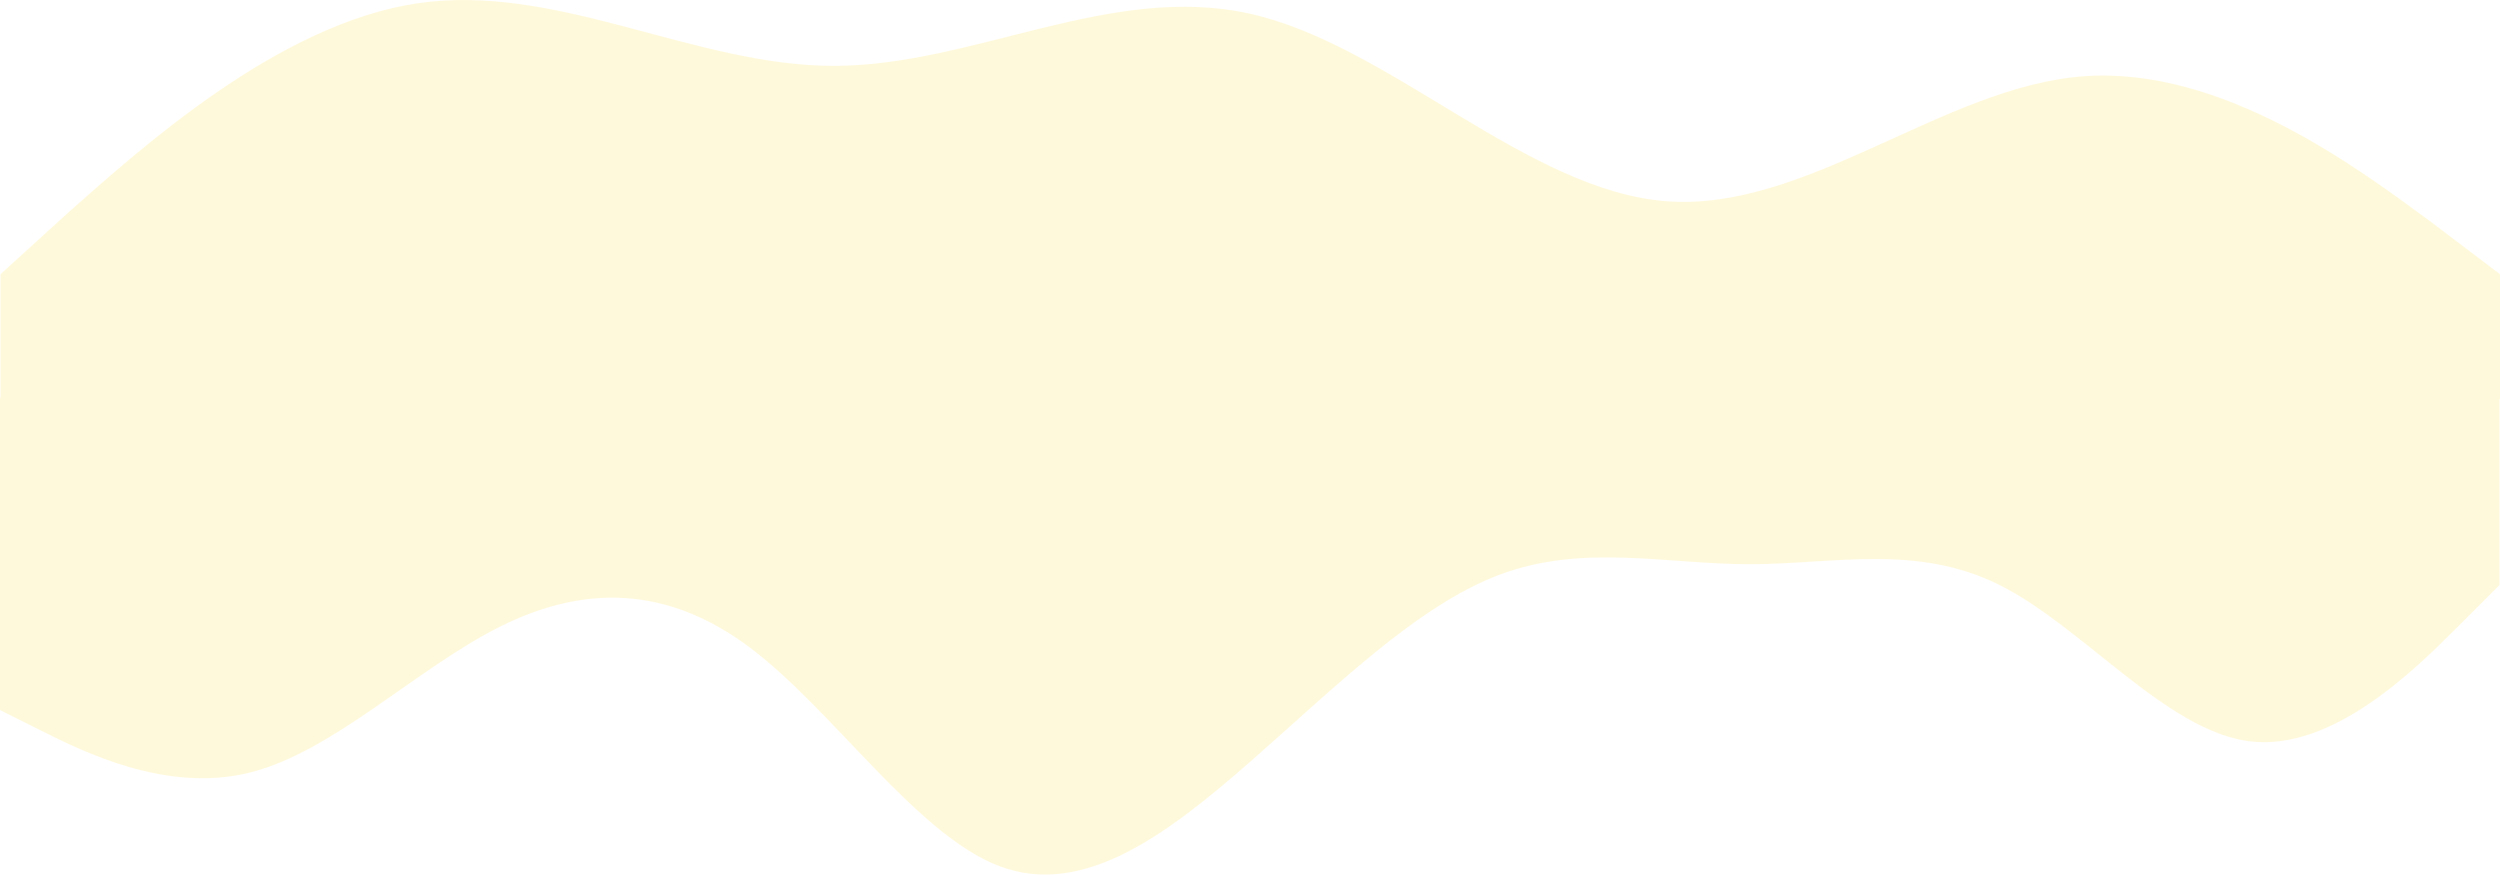
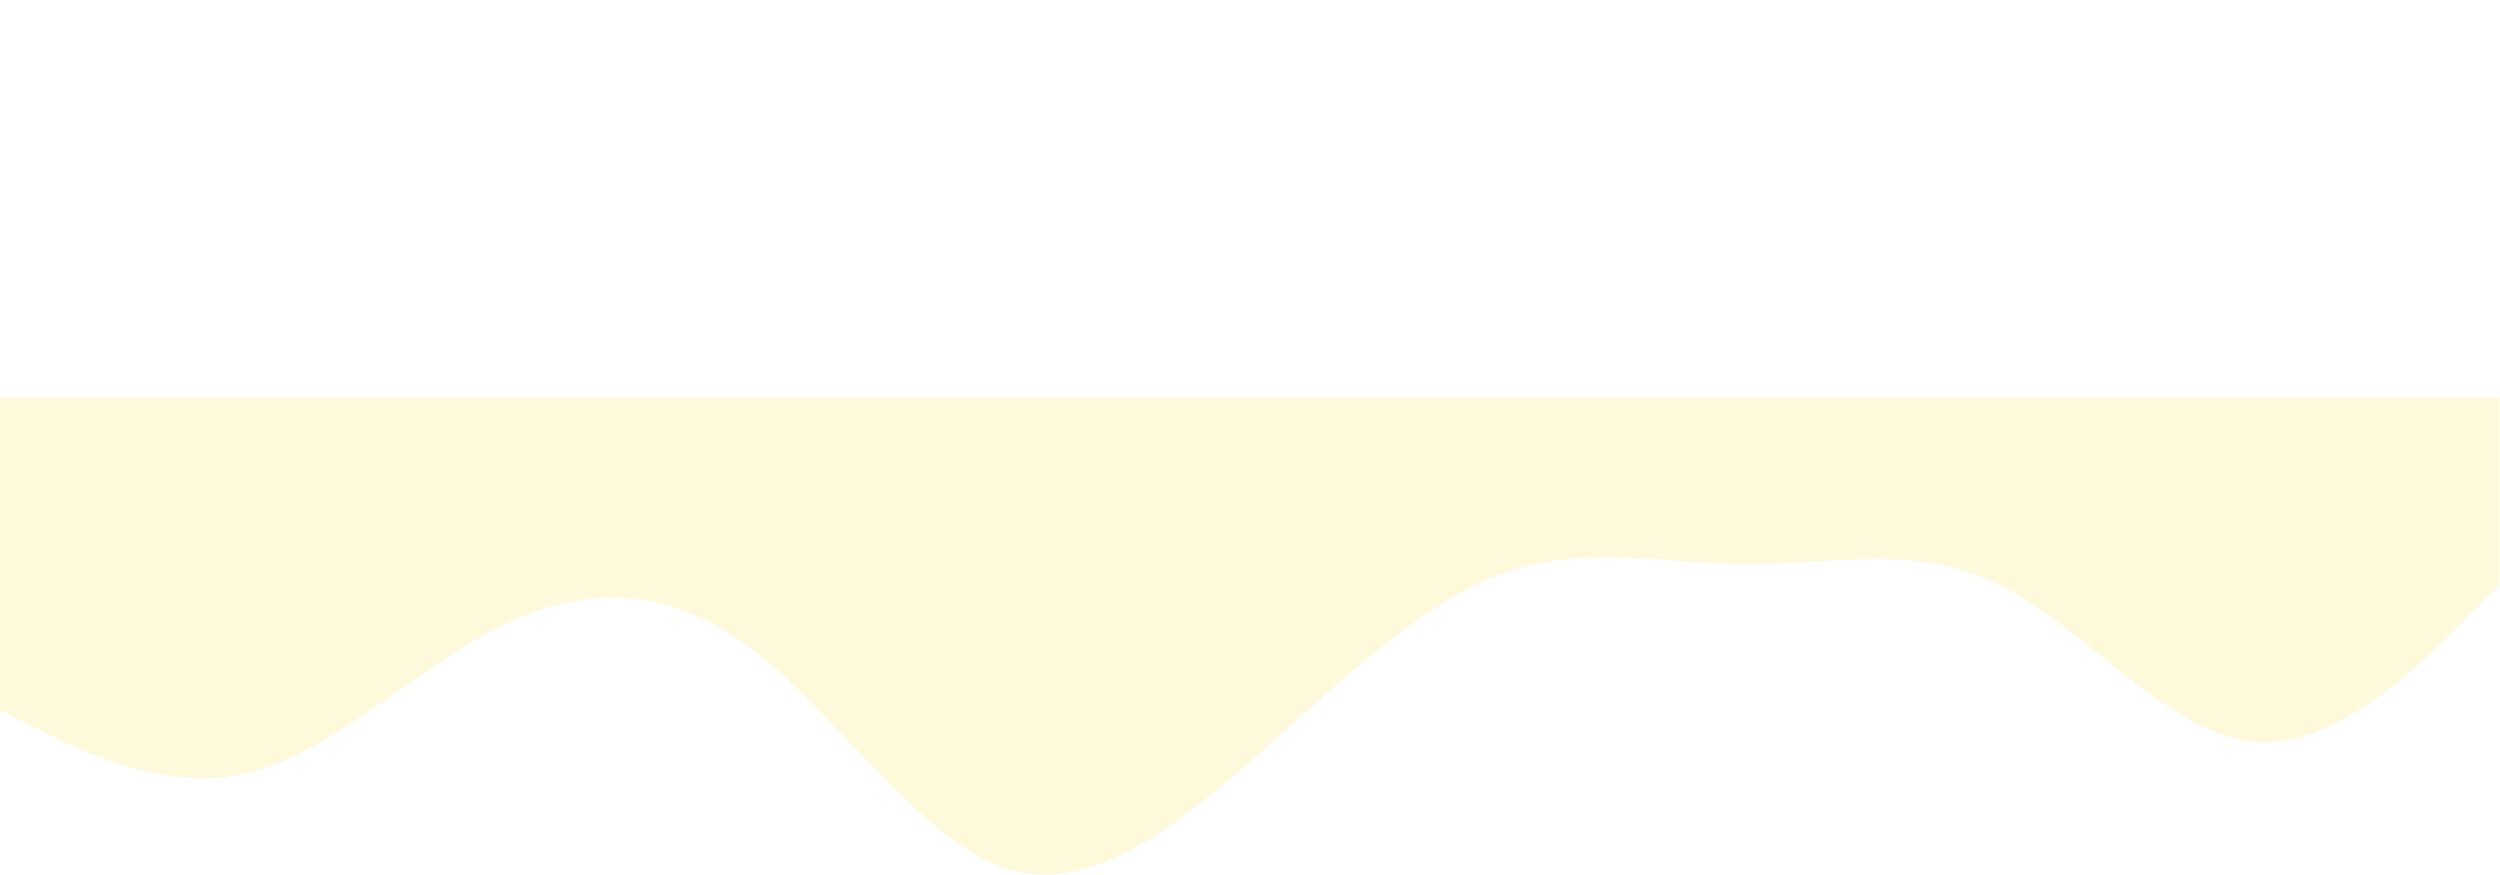
<svg xmlns="http://www.w3.org/2000/svg" width="1440" height="504" viewBox="0 0 1440 504" fill="none">
  <g opacity="0.2">
-     <path fill-rule="evenodd" clip-rule="evenodd" d="M0.279 157.926L39.871 121.926C80.663 85.926 159.848 13.926 240.232 1.926C320.617 -10.074 399.801 37.926 480.186 37.926C560.57 37.926 639.755 -10.074 720.139 7.926C800.524 25.926 879.709 109.926 960.093 115.926C1040.48 121.926 1119.66 49.926 1200.05 43.926C1280.43 37.926 1359.62 97.926 1400.41 127.926L1440 157.926V229.926H1400.41C1359.62 229.926 1280.43 229.926 1200.05 229.926C1119.66 229.926 1040.48 229.926 960.093 229.926C879.709 229.926 800.524 229.926 720.139 229.926C639.755 229.926 560.57 229.926 480.186 229.926C399.801 229.926 320.617 229.926 240.232 229.926C159.848 229.926 80.663 229.926 39.871 229.926H0.279V157.926Z" fill="#FFE351" />
    <path fill-rule="evenodd" clip-rule="evenodd" d="M0 409L23.995 421C47.991 433 95.981 457 143.972 445C191.963 433 239.954 385 287.944 361C335.935 337 383.926 337 431.916 373C479.907 409 527.898 481 575.889 499C623.879 517 671.87 481 719.861 439C767.851 397 815.842 349 863.833 331C911.823 313 959.814 325 1007.8 325C1055.8 325 1103.79 313 1151.78 337C1199.77 361 1247.76 421 1295.75 427C1343.74 433 1391.73 385 1415.73 361L1439.72 337V229H1415.73C1391.73 229 1343.74 229 1295.75 229C1247.76 229 1199.77 229 1151.78 229C1103.79 229 1055.8 229 1007.8 229C959.814 229 911.823 229 863.833 229C815.842 229 767.851 229 719.861 229C671.87 229 623.879 229 575.889 229C527.898 229 479.907 229 431.916 229C383.926 229 335.935 229 287.944 229C239.954 229 191.963 229 143.972 229C95.981 229 47.991 229 23.995 229H0V409Z" fill="#FFE351" />
  </g>
</svg>